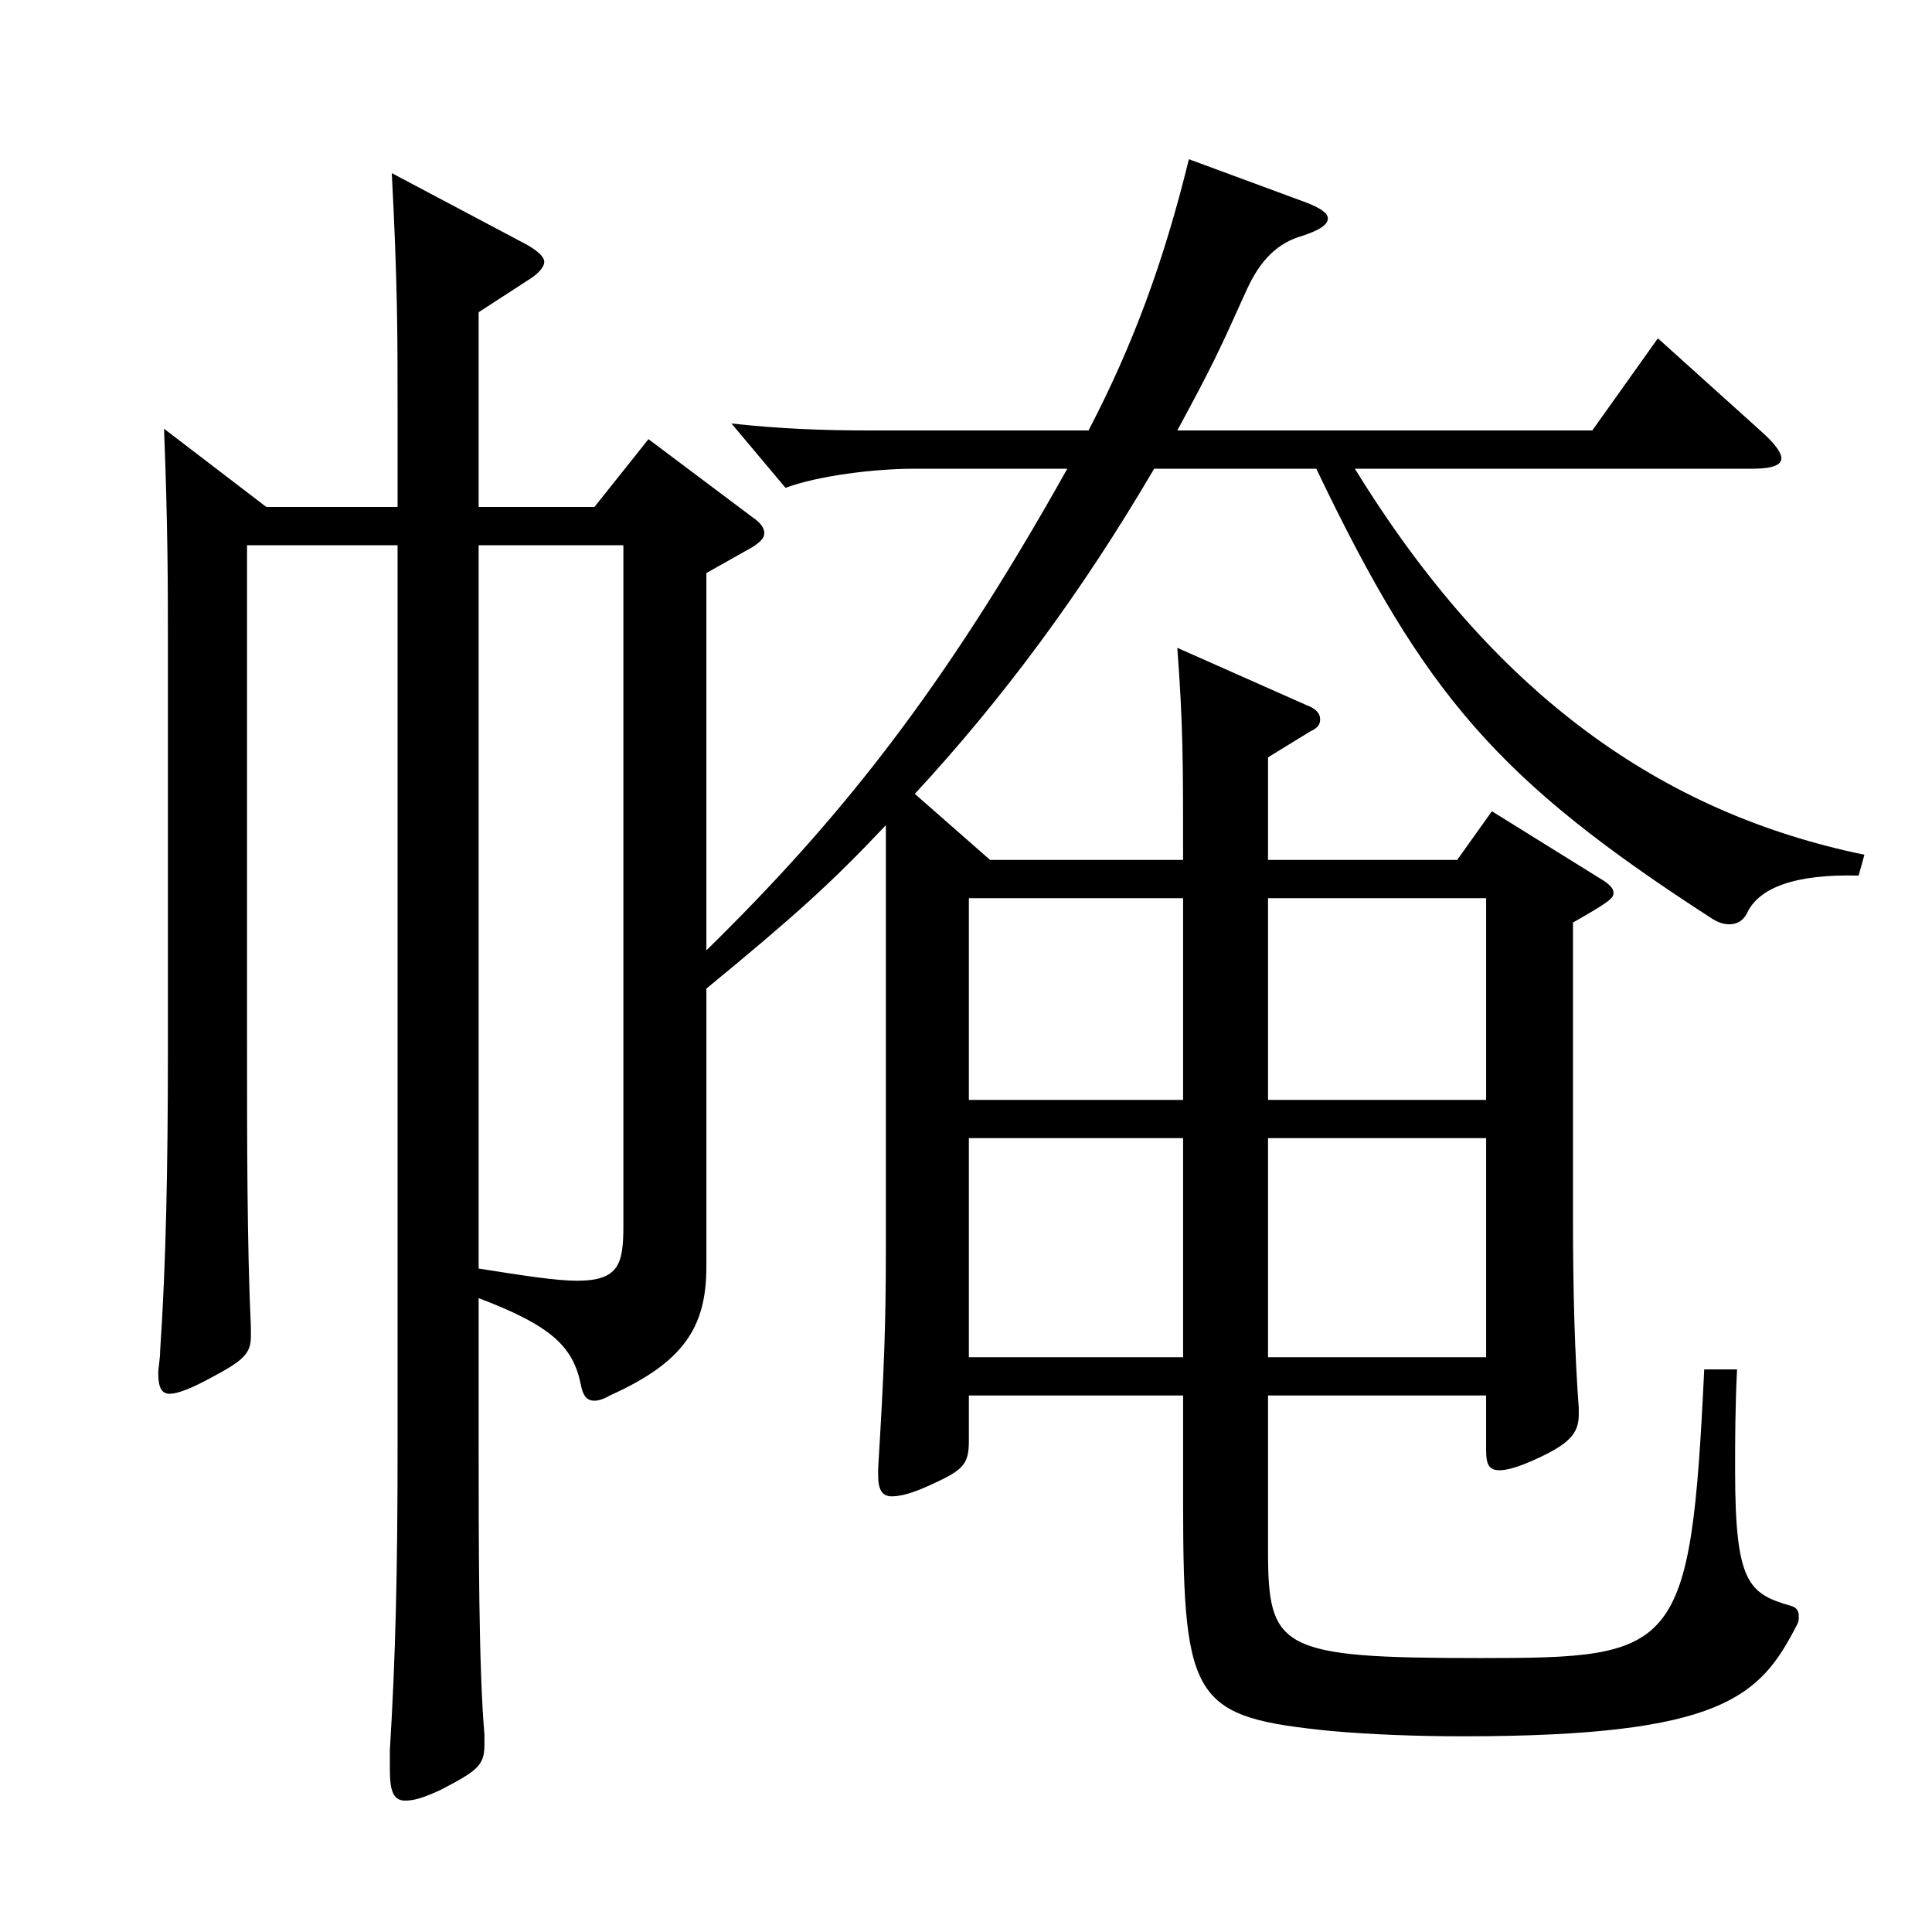
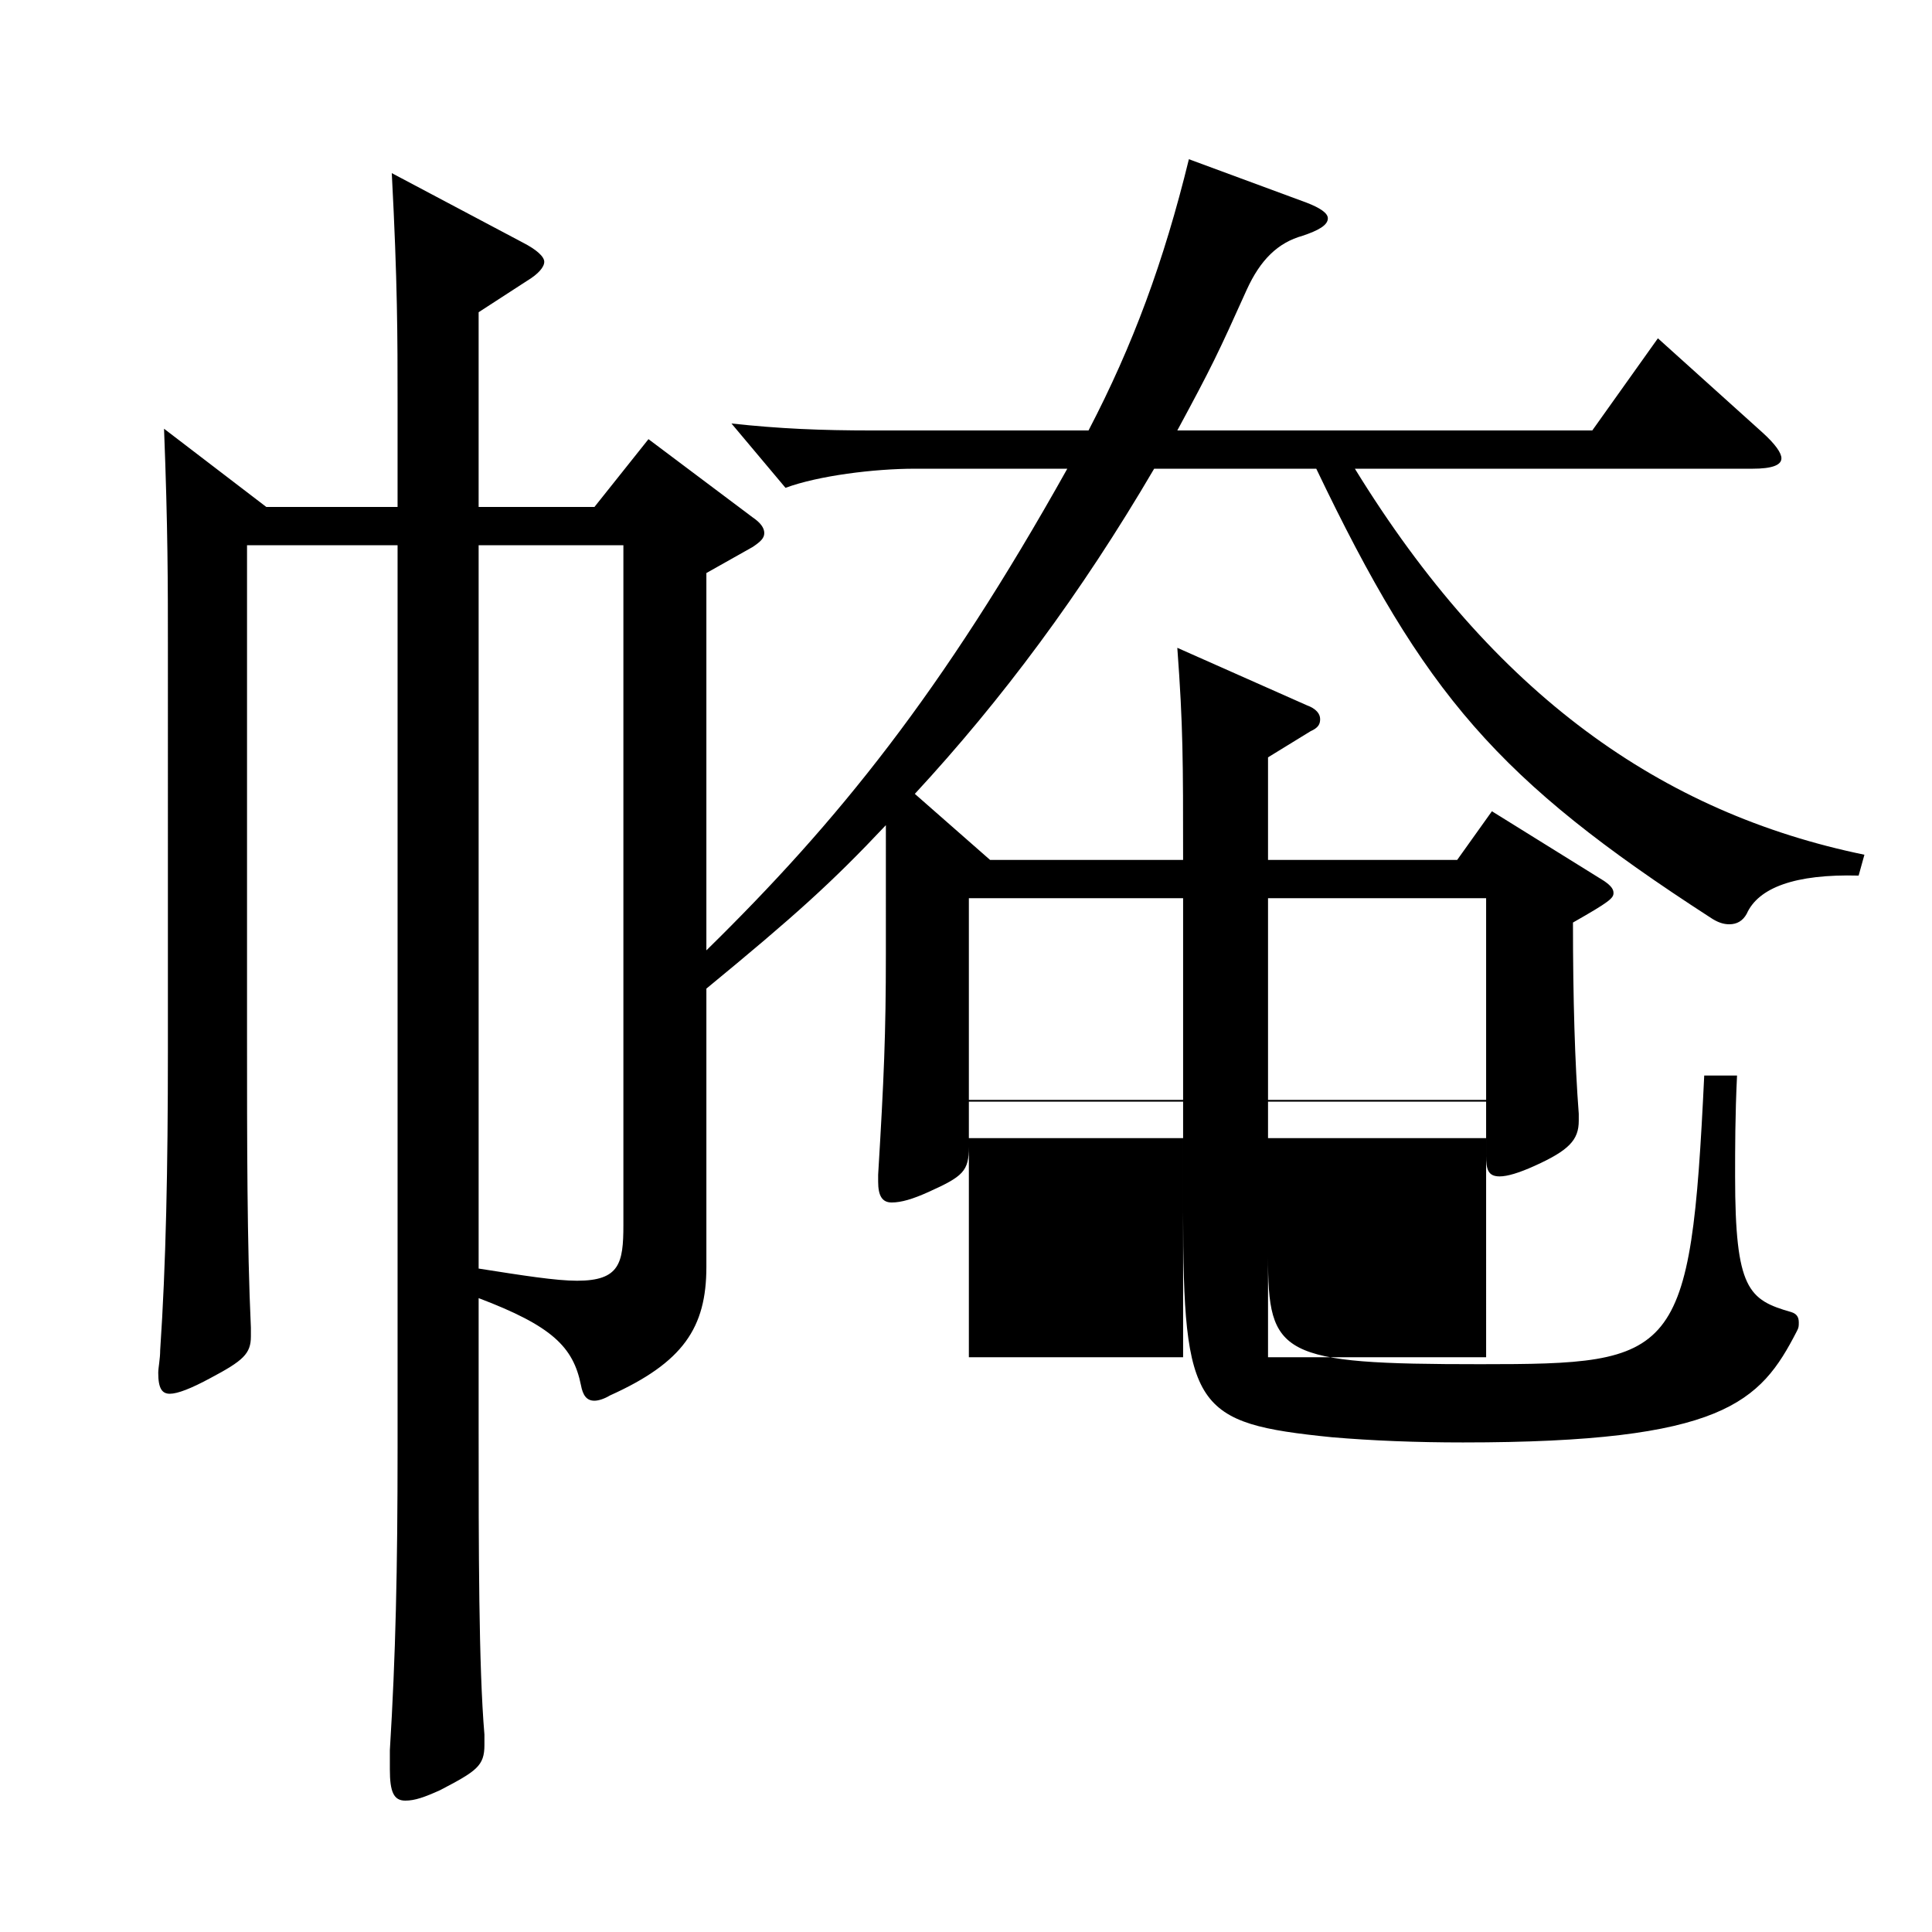
<svg xmlns="http://www.w3.org/2000/svg" version="1.1" id="图层_1" x="0px" y="0px" width="1000px" height="1000px" viewBox="0 0 1000 1000" enable-background="new 0 0 1000 1000" xml:space="preserve">
-   <path d="M127.862,282.208v253.798c0,54.899,0,107.999,1.998,151.199v4.5c0,9-3.996,12.6-20.979,21.6  c-9.989,5.4-16.982,8.1-20.979,8.1s-5.994-2.699-5.994-10.8c0-2.699,0.999-7.199,0.999-11.699c2.997-44.1,3.996-94.5,3.996-154.799  V334.407c0-31.5,0-61.199-1.998-112.499l52.946,40.5h67.932v-54c0-33.3,0-62.1-2.997-118.799l67.932,35.999  c6.993,3.601,10.989,7.2,10.989,9.9s-2.997,6.3-8.991,9.899l-24.975,16.2v100.8h59.939l27.972-35.1l53.946,40.499  c3.995,2.7,5.993,5.4,5.993,8.101c0,2.699-1.998,4.5-5.993,7.199l-23.977,13.5v195.299c67.932-66.6,121.877-133.199,186.812-249.298  h-78.92c-20.979,0-49.95,3.6-66.933,9.899l-27.972-33.3c24.975,2.7,45.953,3.601,72.927,3.601h111.887  c22.977-44.1,38.961-87.3,51.947-140.399l60.939,22.5c6.992,2.7,10.988,5.399,10.988,8.1c0,3.601-4.995,6.3-12.986,9  c-12.987,3.6-21.979,12.6-28.971,27.899c-14.985,33.3-17.982,39.601-35.964,72.9H824.16l33.966-47.7l53.945,48.6  c6.993,6.3,9.99,10.8,9.99,13.5c0,3.6-4.995,5.4-14.985,5.4H701.284c71.928,116.999,158.84,178.198,263.734,199.798l-2.997,10.801  c-32.967-0.9-51.948,6.3-57.942,19.8c-1.998,3.6-4.994,5.399-8.99,5.399c-2.997,0-5.994-0.899-9.99-3.6  c-109.889-71.1-147.851-115.199-203.795-232.198h-83.915c-37.962,64.799-78.921,119.699-123.875,168.299l38.961,34.199h99.899  c0-51.3,0-69.3-2.997-109.799l66.933,29.699c4.994,1.801,6.992,4.5,6.992,7.2s-0.999,4.5-4.994,6.3l-21.979,13.5v53.1h97.901  l17.982-25.199l57.941,35.999c3.996,2.7,4.995,4.5,4.995,6.301c0,2.699-1.998,4.499-20.979,15.3v152.099  c0,39.6,0.999,72.899,2.997,98.999v3.601c0,9.899-4.995,15.3-22.977,23.399c-7.992,3.6-13.986,5.4-17.982,5.4  c-5.993,0-6.992-3.601-6.992-10.8v-27.9H656.329v80.1c0,51.3,5.994,55.8,109.89,55.8c101.897,0,108.89-2.7,115.883-149.399h16.983  c-0.999,20.7-0.999,37.8-0.999,52.2c0,58.499,6.992,63.899,28.971,70.199c2.997,0.9,3.996,2.7,3.996,5.399c0,1.801,0,2.7-0.999,4.5  c-18.981,36.9-37.962,57.6-172.826,57.6c-23.976,0-46.953-0.899-67.932-2.699c-70.929-7.2-76.922-14.4-76.922-117v-56.699H501.485  v23.4c0,12.6-2.997,15.3-20.979,23.399c-7.992,3.6-13.986,5.4-18.981,5.4s-6.993-3.601-6.993-10.801v-3.6  c2.997-49.5,3.996-72.899,3.996-114.299V427.106c-27.972,29.7-46.952,46.8-92.906,84.6v143.999c0,31.5-11.987,49.5-49.949,66.6  c-2.997,1.8-5.994,2.7-7.992,2.7c-3.996,0-5.994-2.7-6.993-8.1c-3.996-19.801-14.984-30.601-52.946-45v67.499  c0,61.2,0,123.3,2.997,158.399v5.399c0,10.801-3.996,13.5-22.977,23.4c-7.992,3.6-12.987,5.399-17.982,5.399  c-5.994,0-7.992-4.5-7.992-16.199v-9.9c2.997-48.6,3.996-93.6,3.996-156.599V282.208H127.862z M247.741,656.605  c22.977,3.6,39.96,6.3,50.948,6.3c21.979,0,23.977-9,23.977-28.8V282.208h-74.925V656.605z M612.374,464.906H501.485v104.399  h110.889V464.906z M501.485,702.505h110.889V589.105H501.485V702.505z M769.216,569.306V464.906H656.329v104.399H769.216z   M656.329,702.505h112.887V589.105H656.329V702.505z" />
+   <path d="M127.862,282.208v253.798c0,54.899,0,107.999,1.998,151.199v4.5c0,9-3.996,12.6-20.979,21.6  c-9.989,5.4-16.982,8.1-20.979,8.1s-5.994-2.699-5.994-10.8c0-2.699,0.999-7.199,0.999-11.699c2.997-44.1,3.996-94.5,3.996-154.799  V334.407c0-31.5,0-61.199-1.998-112.499l52.946,40.5h67.932v-54c0-33.3,0-62.1-2.997-118.799l67.932,35.999  c6.993,3.601,10.989,7.2,10.989,9.9s-2.997,6.3-8.991,9.899l-24.975,16.2v100.8h59.939l27.972-35.1l53.946,40.499  c3.995,2.7,5.993,5.4,5.993,8.101c0,2.699-1.998,4.5-5.993,7.199l-23.977,13.5v195.299c67.932-66.6,121.877-133.199,186.812-249.298  h-78.92c-20.979,0-49.95,3.6-66.933,9.899l-27.972-33.3c24.975,2.7,45.953,3.601,72.927,3.601h111.887  c22.977-44.1,38.961-87.3,51.947-140.399l60.939,22.5c6.992,2.7,10.988,5.399,10.988,8.1c0,3.601-4.995,6.3-12.986,9  c-12.987,3.6-21.979,12.6-28.971,27.899c-14.985,33.3-17.982,39.601-35.964,72.9H824.16l33.966-47.7l53.945,48.6  c6.993,6.3,9.99,10.8,9.99,13.5c0,3.6-4.995,5.4-14.985,5.4H701.284c71.928,116.999,158.84,178.198,263.734,199.798l-2.997,10.801  c-32.967-0.9-51.948,6.3-57.942,19.8c-1.998,3.6-4.994,5.399-8.99,5.399c-2.997,0-5.994-0.899-9.99-3.6  c-109.889-71.1-147.851-115.199-203.795-232.198h-83.915c-37.962,64.799-78.921,119.699-123.875,168.299l38.961,34.199h99.899  c0-51.3,0-69.3-2.997-109.799l66.933,29.699c4.994,1.801,6.992,4.5,6.992,7.2s-0.999,4.5-4.994,6.3l-21.979,13.5v53.1h97.901  l17.982-25.199l57.941,35.999c3.996,2.7,4.995,4.5,4.995,6.301c0,2.699-1.998,4.499-20.979,15.3c0,39.6,0.999,72.899,2.997,98.999v3.601c0,9.899-4.995,15.3-22.977,23.399c-7.992,3.6-13.986,5.4-17.982,5.4  c-5.993,0-6.992-3.601-6.992-10.8v-27.9H656.329v80.1c0,51.3,5.994,55.8,109.89,55.8c101.897,0,108.89-2.7,115.883-149.399h16.983  c-0.999,20.7-0.999,37.8-0.999,52.2c0,58.499,6.992,63.899,28.971,70.199c2.997,0.9,3.996,2.7,3.996,5.399c0,1.801,0,2.7-0.999,4.5  c-18.981,36.9-37.962,57.6-172.826,57.6c-23.976,0-46.953-0.899-67.932-2.699c-70.929-7.2-76.922-14.4-76.922-117v-56.699H501.485  v23.4c0,12.6-2.997,15.3-20.979,23.399c-7.992,3.6-13.986,5.4-18.981,5.4s-6.993-3.601-6.993-10.801v-3.6  c2.997-49.5,3.996-72.899,3.996-114.299V427.106c-27.972,29.7-46.952,46.8-92.906,84.6v143.999c0,31.5-11.987,49.5-49.949,66.6  c-2.997,1.8-5.994,2.7-7.992,2.7c-3.996,0-5.994-2.7-6.993-8.1c-3.996-19.801-14.984-30.601-52.946-45v67.499  c0,61.2,0,123.3,2.997,158.399v5.399c0,10.801-3.996,13.5-22.977,23.4c-7.992,3.6-12.987,5.399-17.982,5.399  c-5.994,0-7.992-4.5-7.992-16.199v-9.9c2.997-48.6,3.996-93.6,3.996-156.599V282.208H127.862z M247.741,656.605  c22.977,3.6,39.96,6.3,50.948,6.3c21.979,0,23.977-9,23.977-28.8V282.208h-74.925V656.605z M612.374,464.906H501.485v104.399  h110.889V464.906z M501.485,702.505h110.889V589.105H501.485V702.505z M769.216,569.306V464.906H656.329v104.399H769.216z   M656.329,702.505h112.887V589.105H656.329V702.505z" />
</svg>